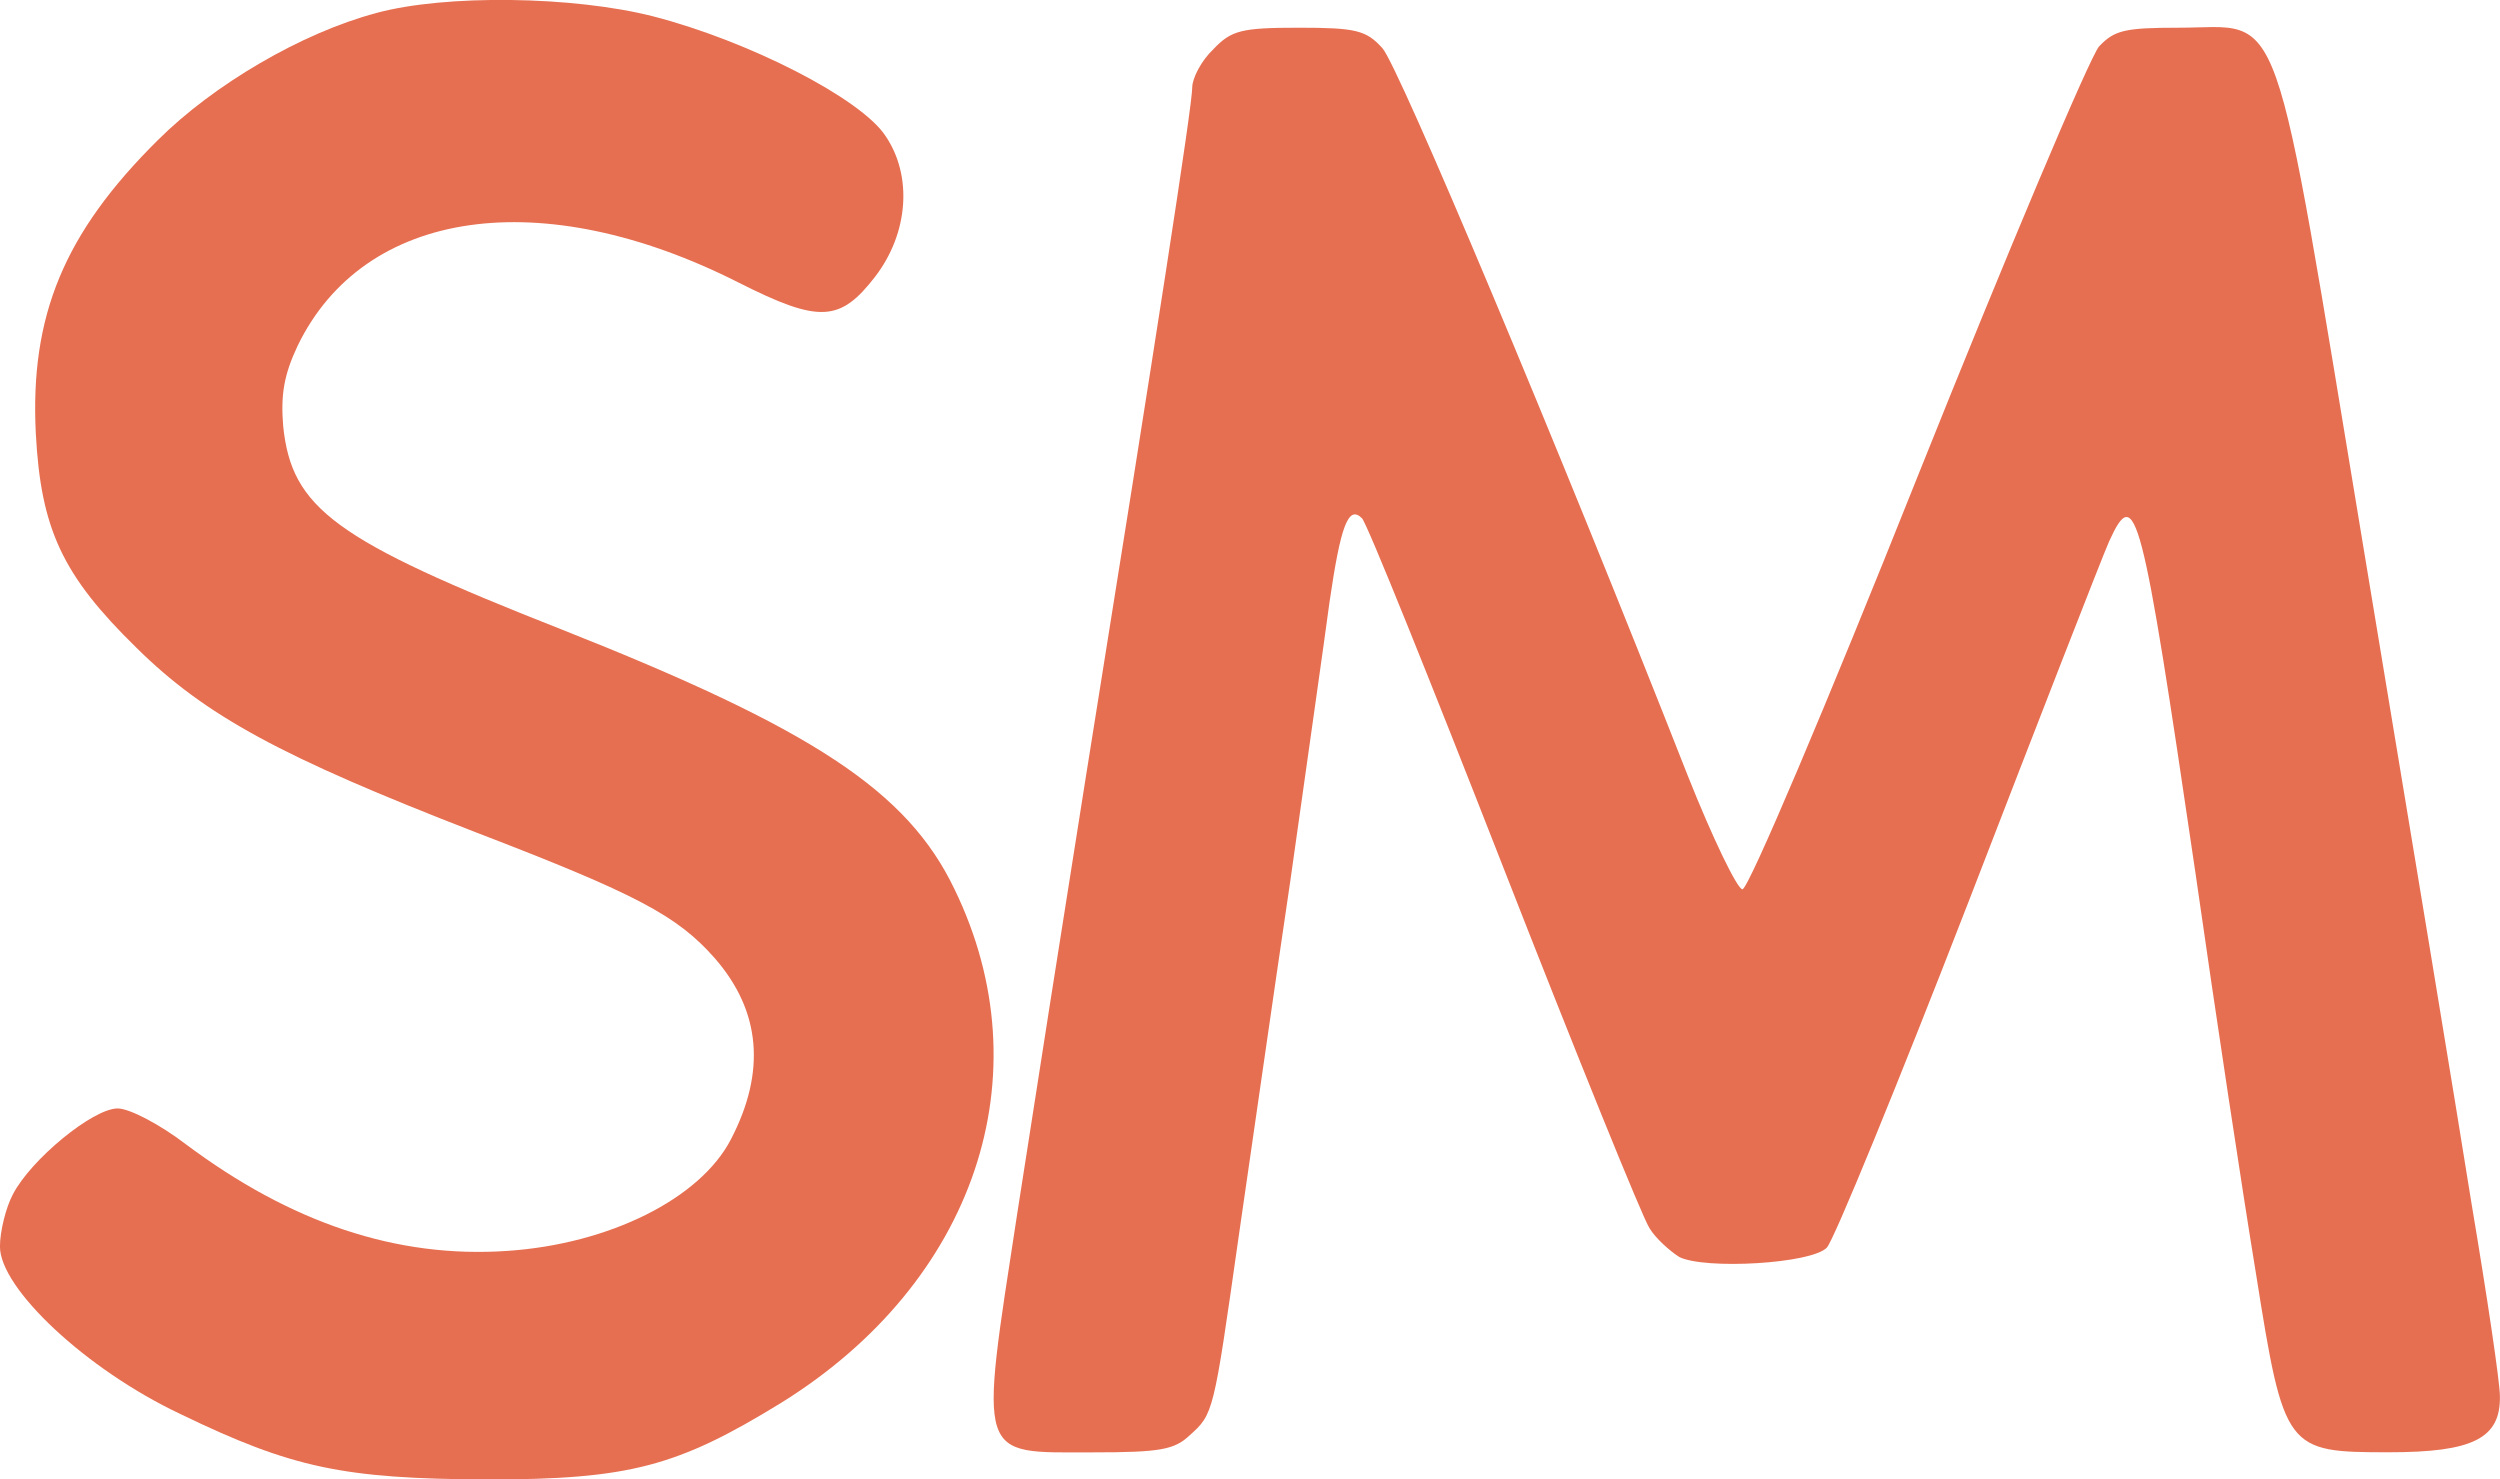
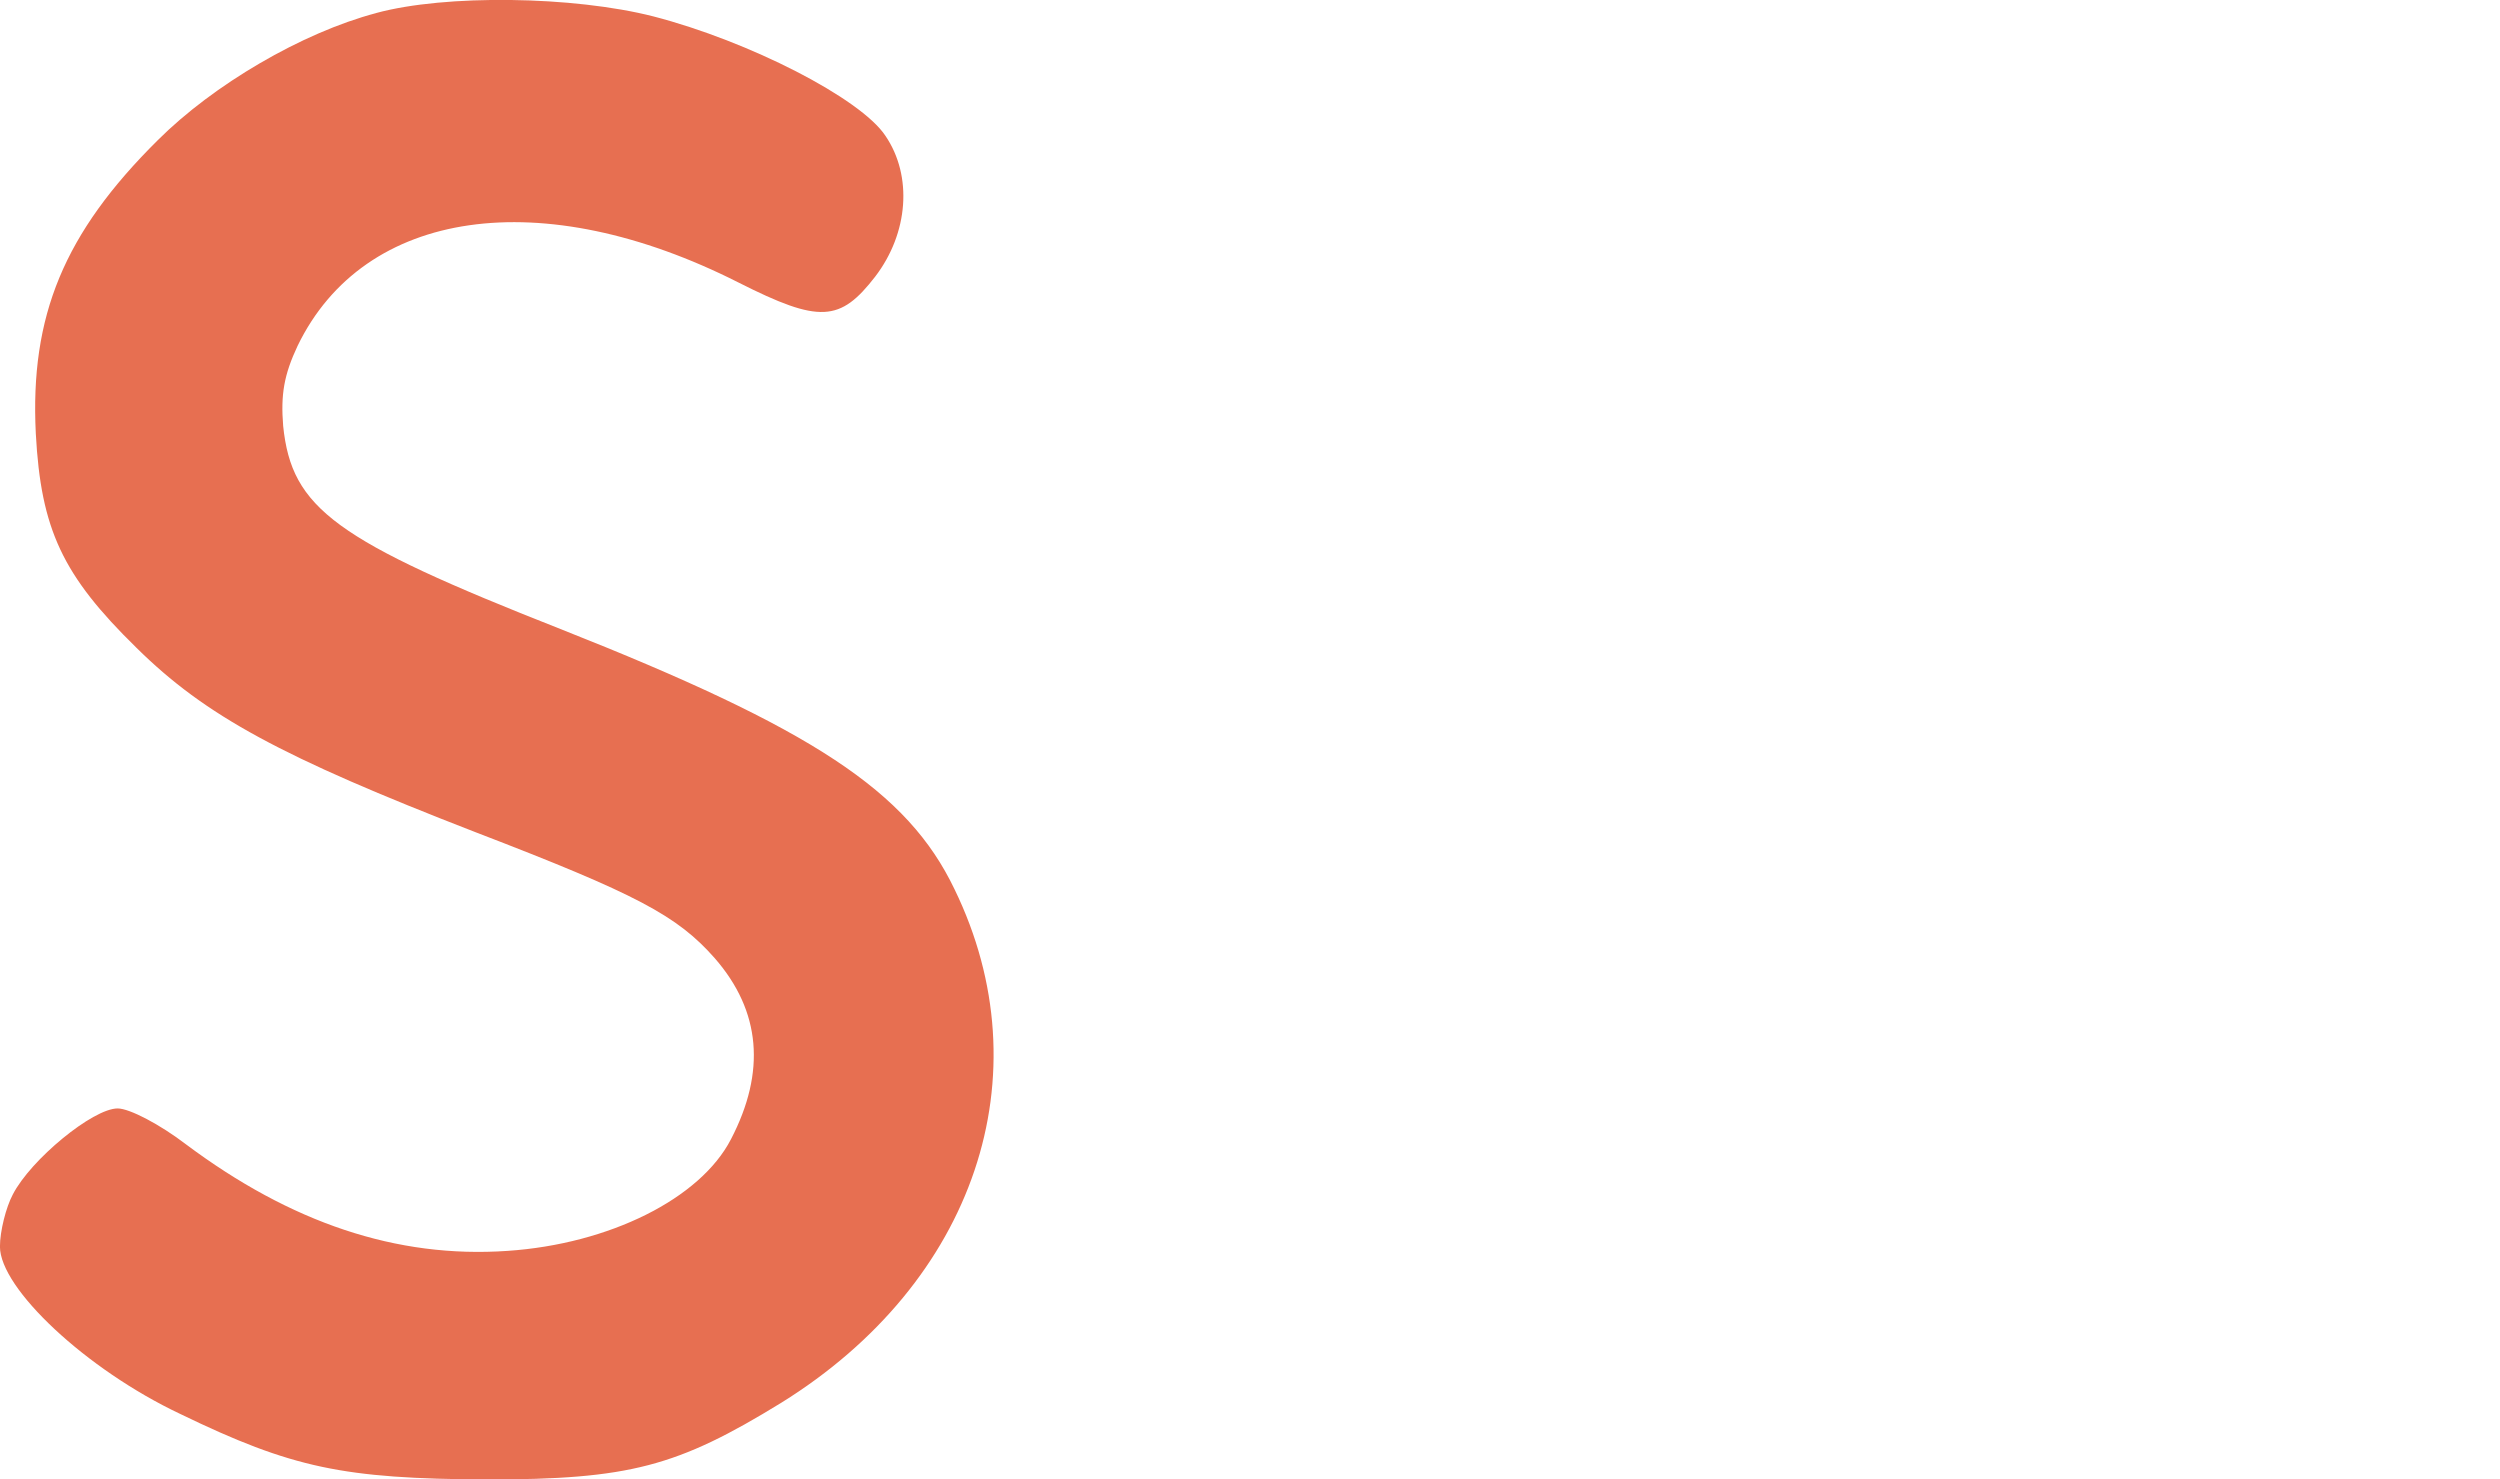
<svg xmlns="http://www.w3.org/2000/svg" id="Layer_1" data-name="Layer 1" viewBox="0 0 462.81 273.89">
  <defs>
    <style>
      .cls-1 {
        fill: #e76f51;
      }
    </style>
  </defs>
  <path class="cls-1" d="M69.64,2.42c-13.74,3.63-30.16,13.27-40.43,23.53C11.84,43.16,5.53,58.48,6.63,80.28c.95,17.69,4.9,26.21,18.63,39.64,12.79,12.63,26.85,20.21,62.69,34.11,30.01,11.53,37.43,15.48,44.38,23.37,8.53,9.79,9.48,21,3,33.48-5.69,11.05-22.58,19.42-41.38,20.69-20.53,1.42-40.11-5.21-59.54-19.74-4.74-3.63-10.42-6.63-12.63-6.63-4.58,0-16.11,9.48-19.42,15.95-1.26,2.37-2.37,6.79-2.37,9.63,0,7.74,15.95,22.74,33.32,30.95,20.85,10.11,30.32,12,56.69,12.16,26.53,0,35.37-2.37,54.64-14.21,35.85-22.27,48.8-60.64,32.06-95.07-8.69-18.16-26.21-29.69-72.96-48.17-41.69-16.42-49.75-22.27-51.32-37.59-.47-5.84.16-9.48,2.68-14.84,12.32-25.43,45.17-30.16,81.65-11.69,15,7.58,18.79,7.26,25.27-1.11,6.16-8.05,6.95-18.63,1.9-26.06-4.58-6.95-25.27-17.53-42.95-22.11-14.84-3.79-38.53-4.11-51.32-.63Z" />
-   <path class="cls-1" d="M224.66,9.08c-2.21,2.05-3.95,5.37-3.95,7.11,0,3.32-6.47,45.17-19.74,127.92-3.79,23.85-9.48,60.01-12.63,80.38-7.11,46.27-7.58,44.38,13.9,44.38,12.48,0,15.16-.47,18-3.16,4.42-3.95,4.42-4.11,9-36.32,2.21-15.16,6.47-45.01,9.63-66.33,3-21.32,6.32-44.53,7.26-51.64,2.05-14.05,3.47-18,6-15.48.95.95,12.63,30.01,26.21,64.75s25.74,64.75,27,66.64c1.11,1.9,3.79,4.26,5.53,5.37,4.74,2.37,24.48,1.26,27.32-1.74,1.26-1.26,13.11-30.16,26.21-63.96,13.11-33.95,24.79-63.96,26.06-66.8,4.9-10.74,6-6.47,15.95,61.27,3.79,26.53,8.84,59.85,11.21,74.22,5.21,32.85,5.53,33.16,24.64,33.16,15.48,0,20.69-2.53,20.53-10.42,0-2.53-2.37-18.48-5.21-35.37-2.68-16.9-11.69-71.38-19.9-120.81C420.33-2.45,423.01,5.13,403.27,5.13c-9.95,0-11.84.47-14.69,3.47-1.74,2.05-16.9,37.9-33.64,79.75-16.74,42.01-31.27,76.28-32.37,76.28-.95,0-5.53-9.48-10.11-21-24.32-61.91-53.54-131.39-56.54-134.71s-4.9-3.79-15.48-3.79-12.48.47-15.79,3.95Z" />
</svg>